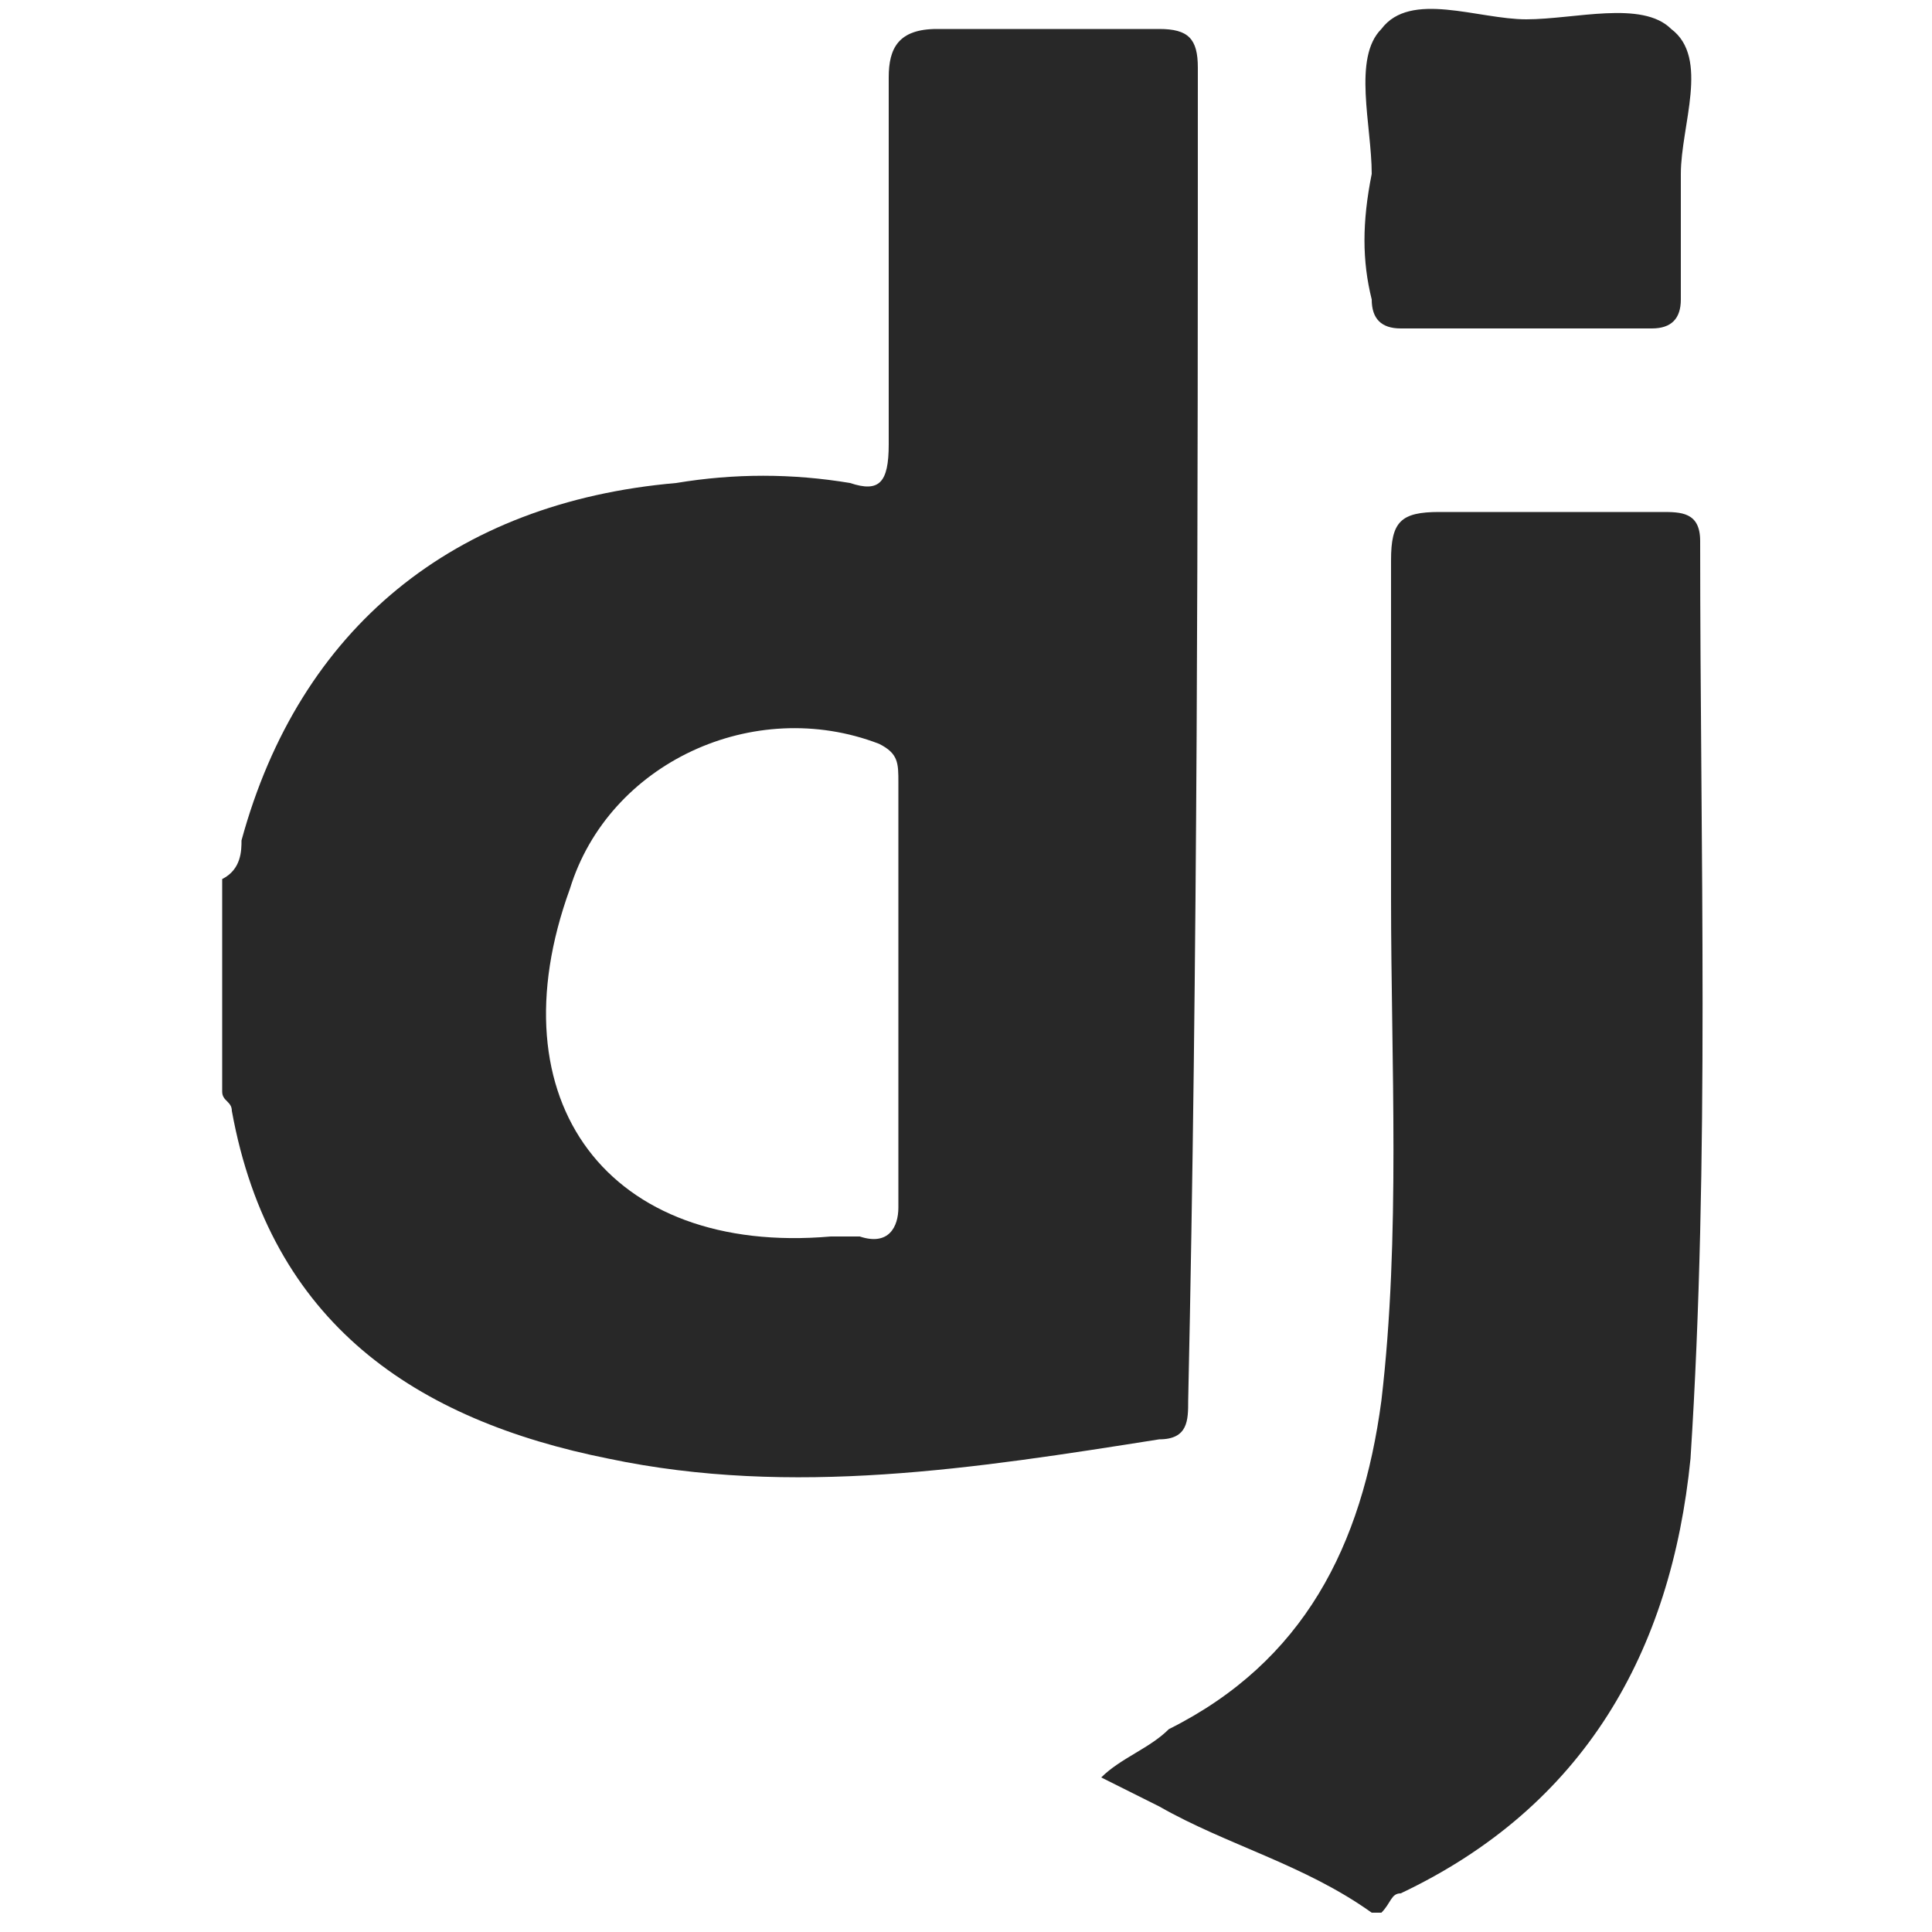
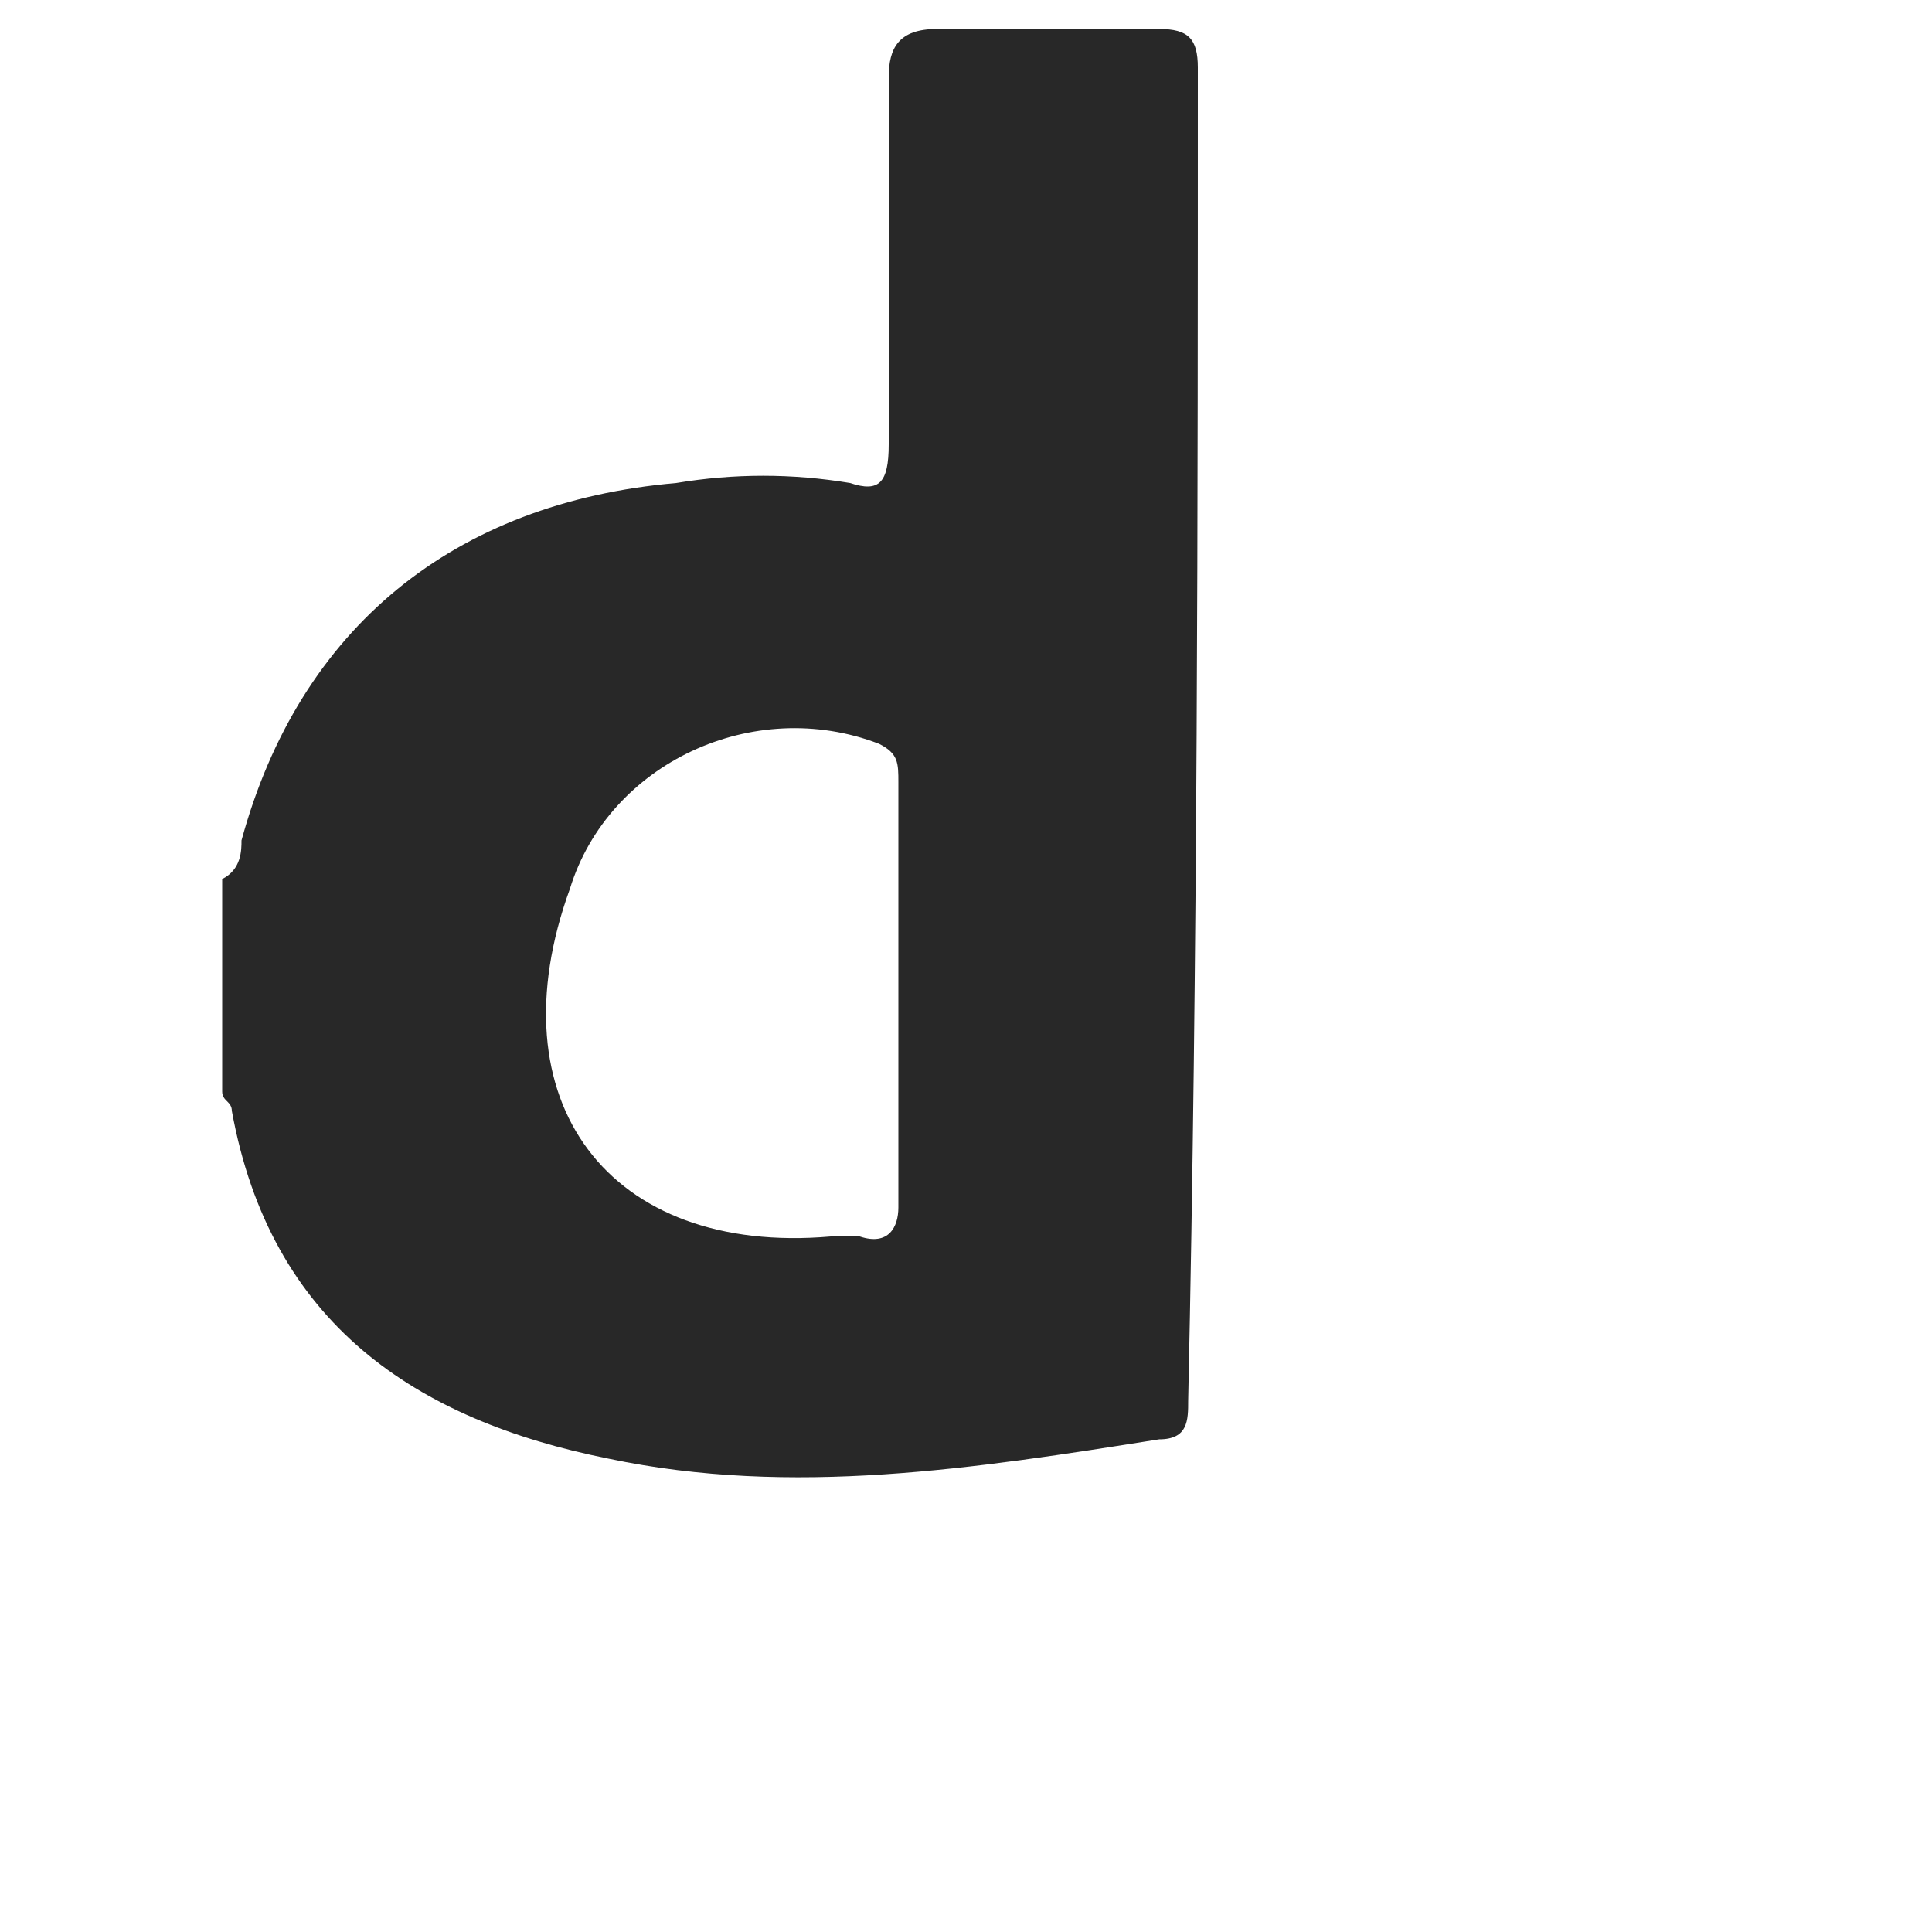
<svg xmlns="http://www.w3.org/2000/svg" version="1.1" id="Layer_1" x="0px" y="0px" width="20px" height="20px" viewBox="0 0 20 20" style="enable-background:new 0 0 20 20;" xml:space="preserve">
  <style type="text/css">
	.st0{fill:#282828;}
</style>
  <g>
-     <path class="st0" d="M14.2,19.8c-0.7-0.5-1.5-0.7-2.2-1.1c-0.2-0.1-0.4-0.2-0.6-0.3c0.2-0.2,0.5-0.3,0.7-0.5c1.4-0.7,2-1.9,2.2-3.4   c0.2-1.7,0.1-3.5,0.1-5.2c0-1.2,0-2.3,0-3.5c0-0.4,0.1-0.5,0.5-0.5c0.8,0,1.6,0,2.3,0c0.2,0,0.4,0,0.4,0.3c0,3.2,0.1,6.4-0.1,9.5   c-0.2,2-1.1,3.6-3,4.5c-0.1,0-0.1,0.1-0.2,0.2C14.3,19.8,14.2,19.8,14.2,19.8z" />
-     <path class="st0" d="M14.2,1.8c0-0.5-0.2-1.2,0.1-1.5c0.3-0.4,1-0.1,1.5-0.1c0.5,0,1.2-0.2,1.5,0.1c0.4,0.3,0.1,1,0.1,1.5   c0,0.4,0,0.9,0,1.3c0,0.2-0.1,0.3-0.3,0.3c-0.9,0-1.7,0-2.6,0c-0.2,0-0.3-0.1-0.3-0.3C14.1,2.7,14.1,2.3,14.2,1.8   C14.1,1.8,14.1,1.8,14.2,1.8z" />
    <path class="st0" d="M12.4,0.7c0-0.3-0.1-0.4-0.4-0.4c-0.8,0-1.5,0-2.3,0c-0.4,0-0.5,0.2-0.5,0.5c0,1.3,0,2.5,0,3.8   C9.2,5,9.1,5.1,8.8,5C8.2,4.9,7.6,4.9,7,5C4.7,5.2,3.1,6.5,2.5,8.7c0,0.1,0,0.3-0.2,0.4c0,0.7,0,1.5,0,2.2c0,0.1,0.1,0.1,0.1,0.2   c0.4,2.2,1.9,3.2,3.9,3.6c1.9,0.4,3.8,0.1,5.7-0.2c0.3,0,0.3-0.2,0.3-0.4C12.4,9.9,12.4,5.3,12.4,0.7z M8.9,12.8   c-0.1,0-0.2,0-0.3,0C6.3,13,5.1,11.4,5.9,9.2c0.4-1.3,1.9-2,3.2-1.5c0.2,0.1,0.2,0.2,0.2,0.4c0,0.7,0,1.5,0,2.2c0,0.7,0,1.5,0,2.2   C9.3,12.7,9.2,12.9,8.9,12.8z" />
  </g>
</svg>